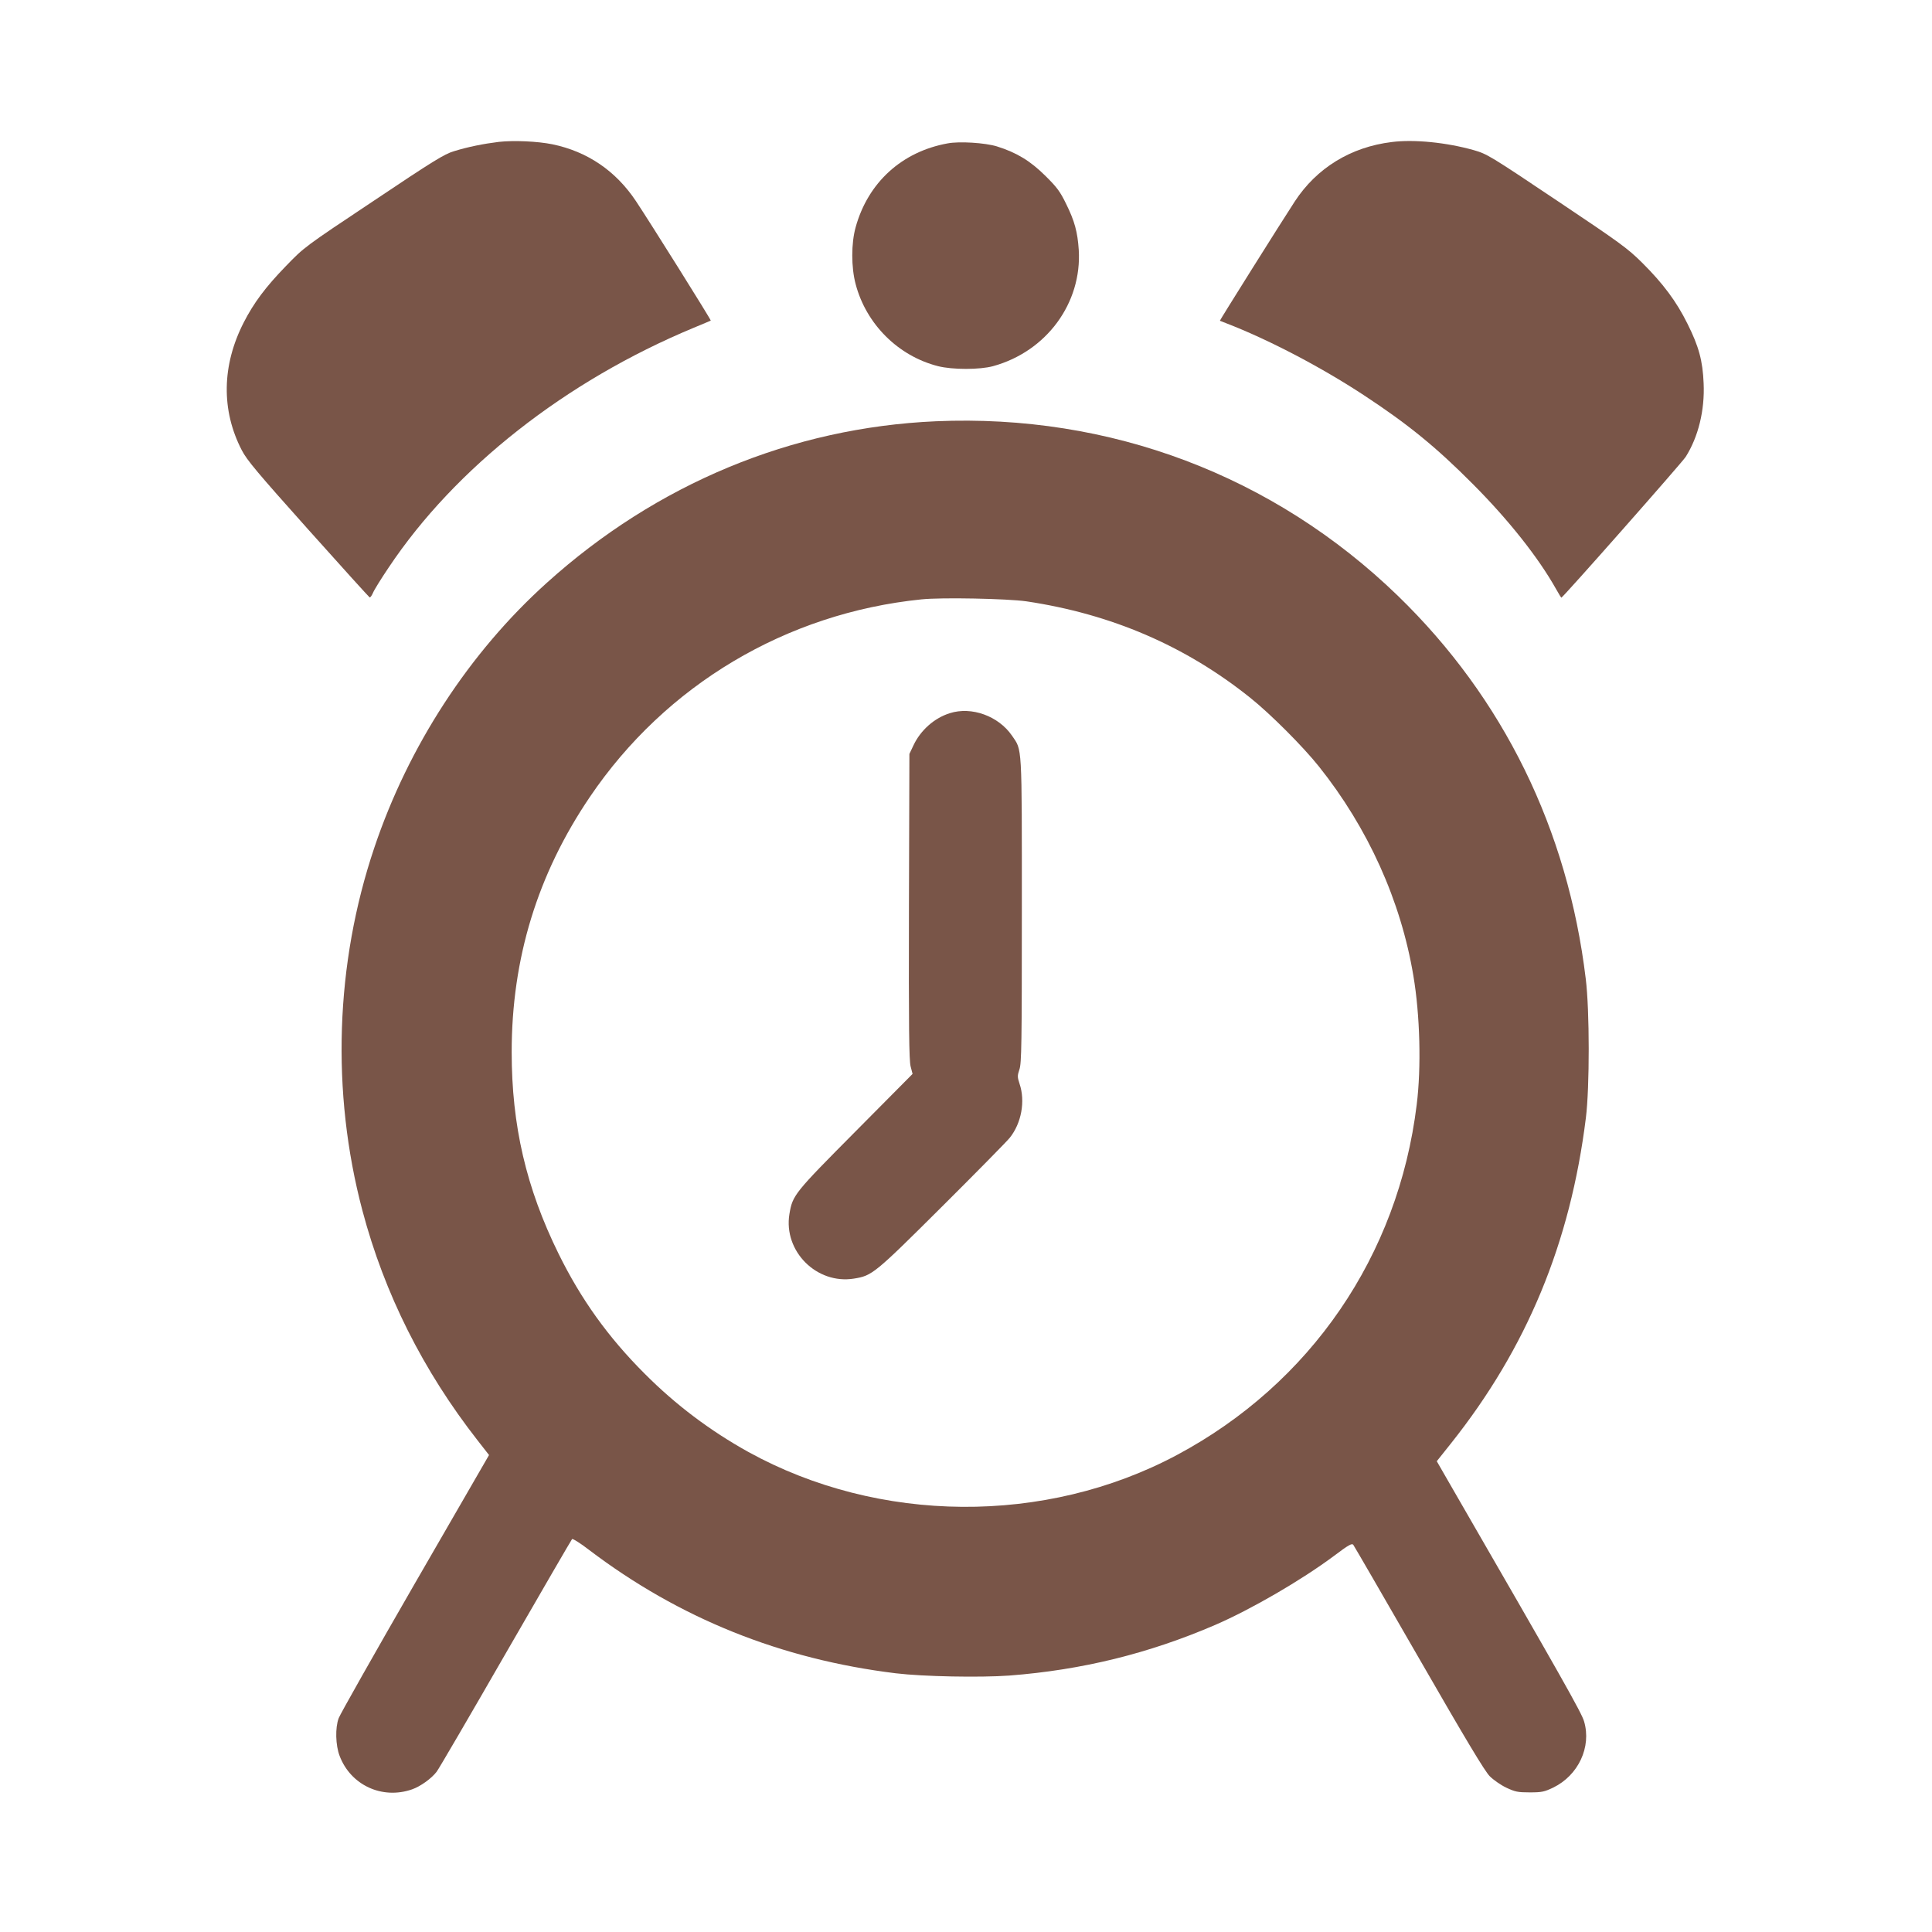
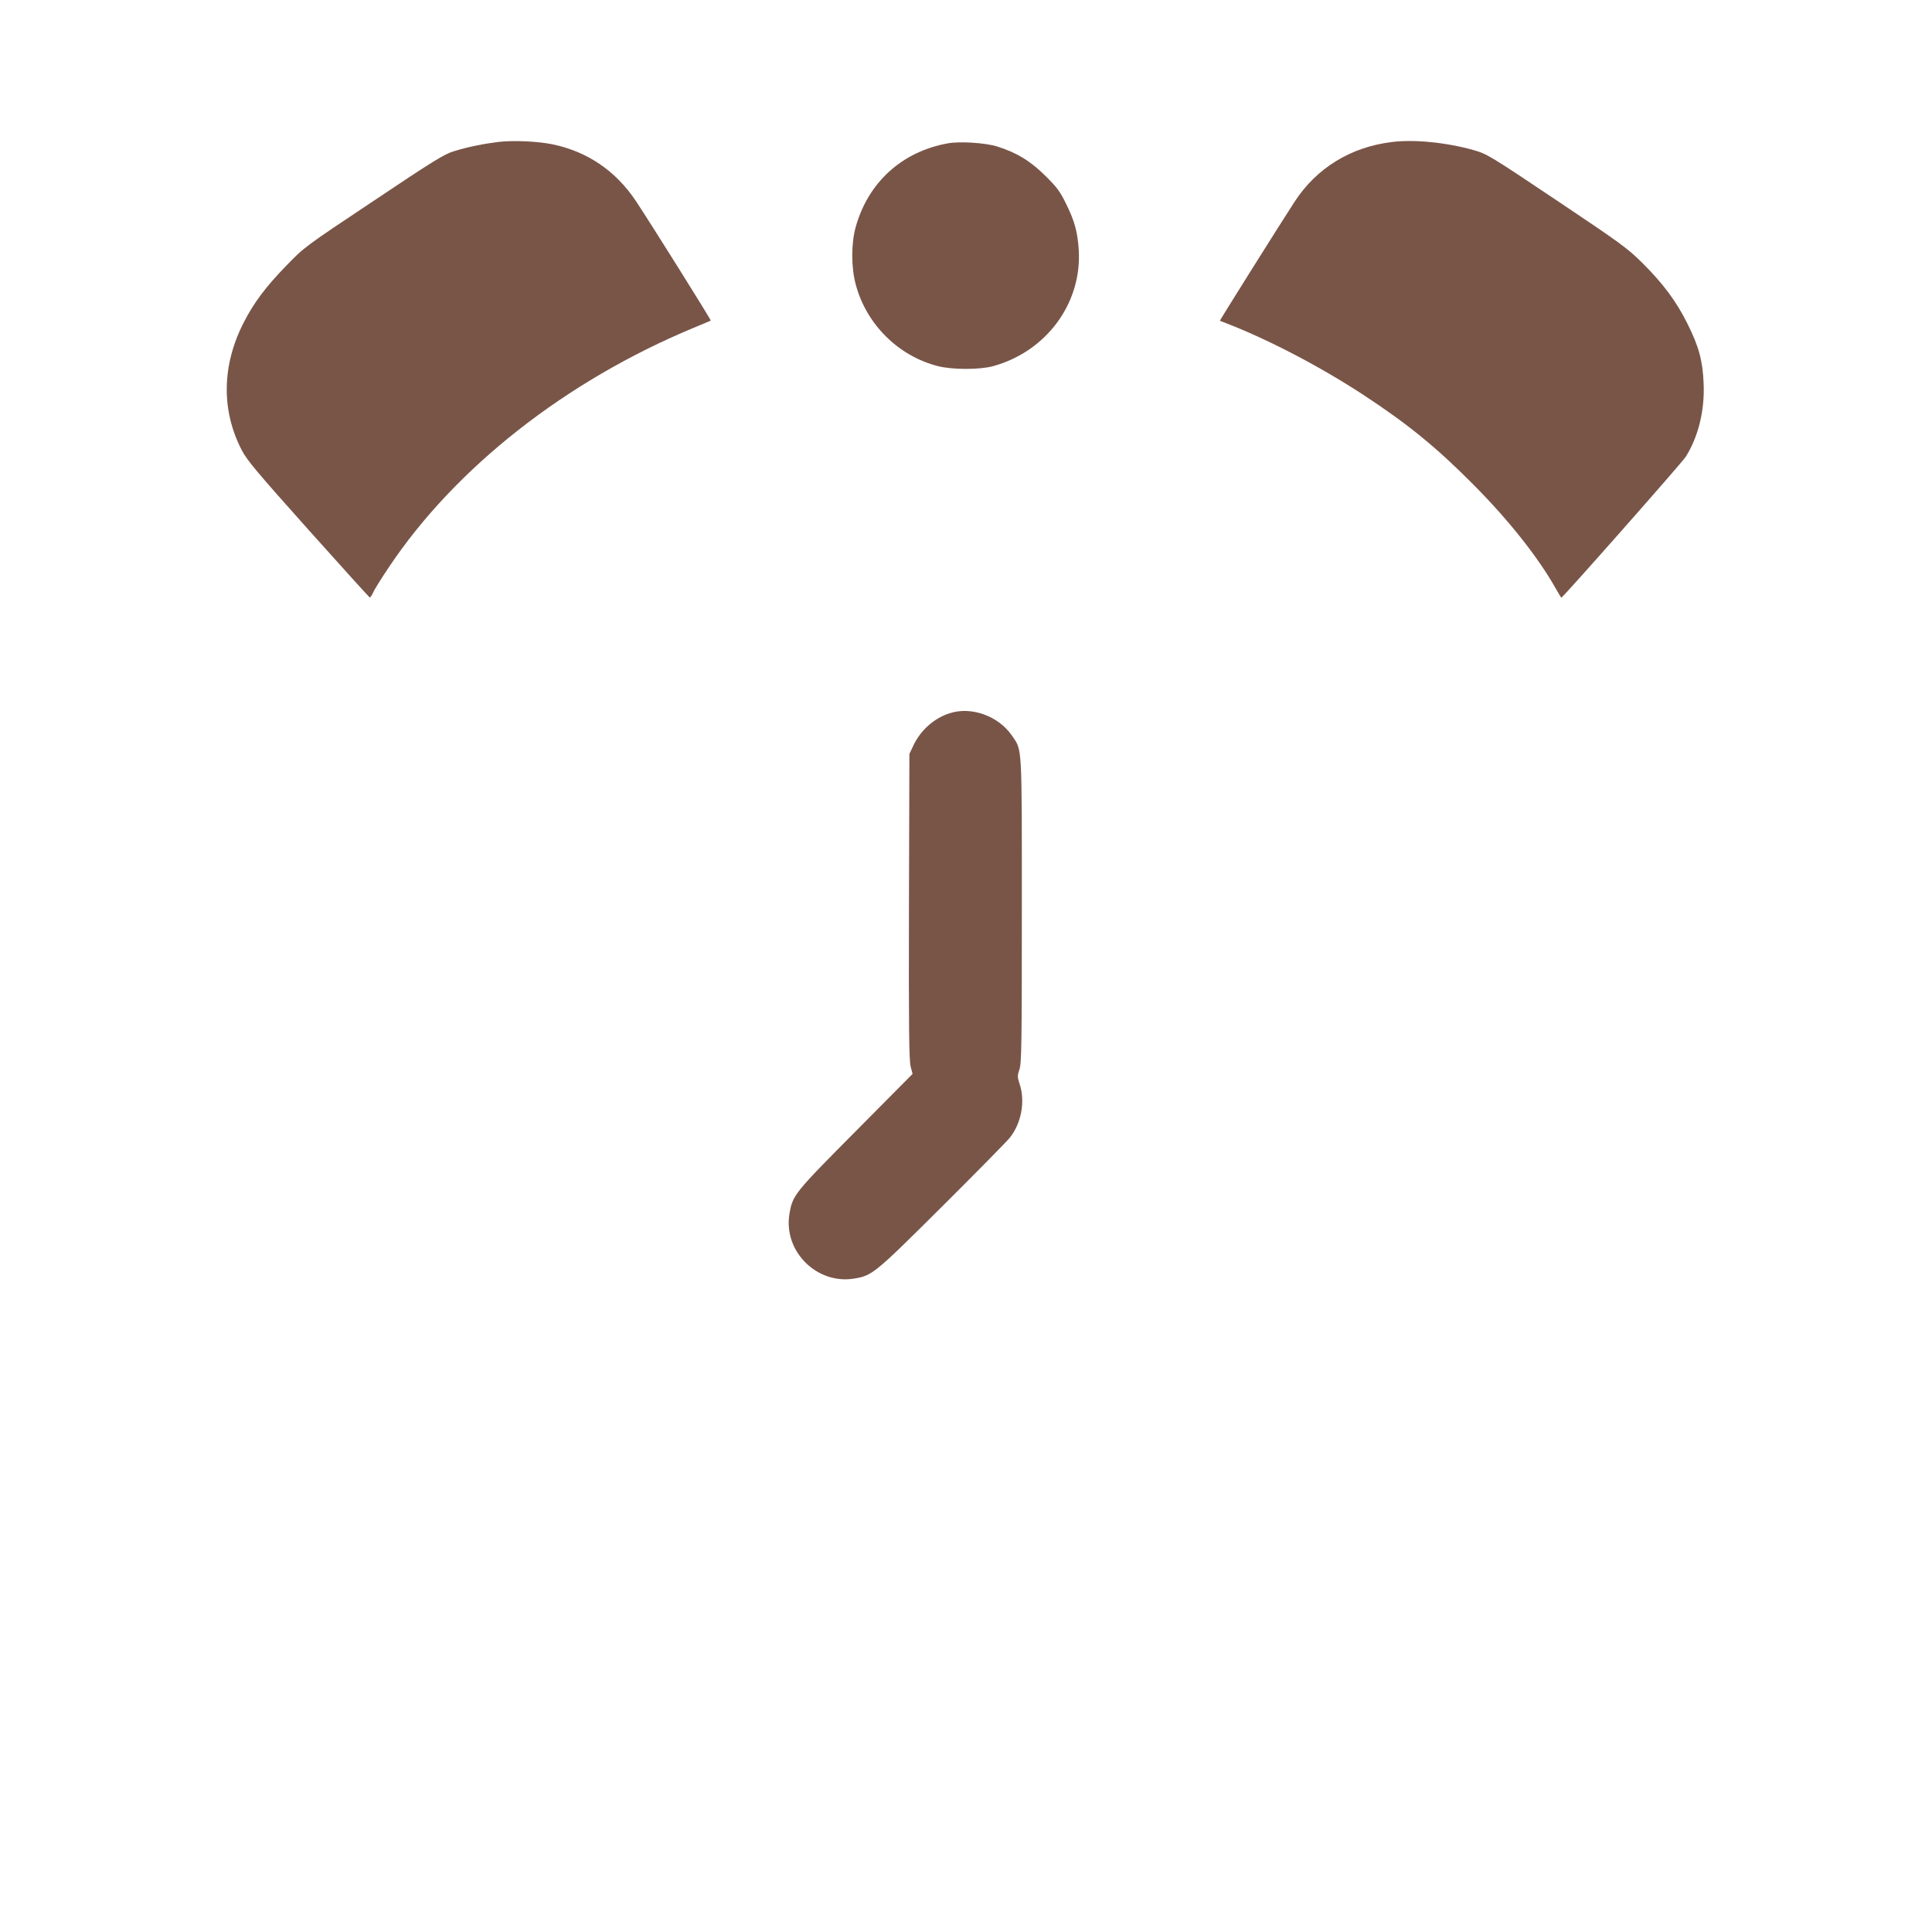
<svg xmlns="http://www.w3.org/2000/svg" version="1.0" width="1280pt" height="1280pt" viewBox="0 0 1280 1280" preserveAspectRatio="xMidYMid meet">
  <g transform="translate(0,1280) scale(0.1,-0.1)" fill="#795548" stroke="none">
    <path d="M3305 11860 c-99 -12 -205 -33 -298 -62 -62 -18 -138 -65 -532 -329 -460 -306 -460 -307 -580 -431 -136 -140 -214 -245 -280 -374 -146 -285 -150 -583 -13 -847 34 -66 104 -149 440 -525 220 -246 403 -448 407 -450 5 -1 14 12 22 30 7 18 54 94 104 168 440 660 1173 1236 2020 1588 61 25 112 47 114 48 4 3 -402 651 -496 792 -134 201 -322 328 -553 376 -99 20 -255 27 -355 16z" />
    <path d="M9221 11859 c-272 -33 -498 -172 -643 -394 -89 -136 -498 -788 -496 -790 2 -1 19 -8 38 -15 281 -108 629 -290 914 -477 291 -191 481 -345 726 -592 234 -235 431 -483 549 -693 18 -32 34 -58 35 -58 10 0 798 893 824 933 84 133 127 309 119 487 -6 150 -32 245 -107 395 -73 148 -163 268 -301 405 -97 96 -144 130 -565 412 -442 296 -462 308 -549 333 -180 51 -396 73 -544 54z" />
    <path d="M6278 11850 c-303 -55 -527 -259 -609 -555 -30 -107 -30 -266 0 -378 70 -265 282 -476 546 -543 95 -24 276 -24 364 0 354 97 590 418 568 771 -8 118 -27 190 -84 305 -39 80 -60 109 -137 185 -100 99 -190 154 -321 195 -78 24 -249 35 -327 20z" />
-     <path d="M6200 10009 c-953 -42 -1850 -414 -2578 -1071 -513 -462 -916 -1081 -1142 -1754 -259 -768 -287 -1619 -79 -2404 146 -551 402 -1061 764 -1524 l75 -96 -491 -850 c-270 -468 -497 -870 -505 -893 -24 -63 -21 -180 6 -250 73 -194 282 -291 480 -222 55 19 129 72 163 117 14 18 220 371 457 783 238 413 436 754 440 758 4 5 55 -27 112 -71 598 -454 1272 -725 2033 -818 183 -22 559 -29 752 -15 482 37 924 146 1363 335 240 104 569 295 787 457 98 74 120 86 129 74 6 -8 202 -346 435 -751 310 -539 436 -749 469 -782 25 -25 74 -59 110 -76 58 -27 75 -31 155 -31 81 0 97 4 156 32 166 81 254 269 204 438 -15 55 -147 288 -877 1552 l-99 172 94 118 c502 631 791 1327 894 2158 25 201 25 711 -1 920 -119 990 -546 1860 -1244 2537 -824 798 -1908 1207 -3062 1157z m600 -1193 c563 -84 1053 -295 1482 -638 132 -105 351 -324 456 -456 325 -407 543 -889 626 -1387 44 -260 53 -607 22 -854 -122 -1000 -703 -1848 -1589 -2321 -871 -465 -1974 -457 -2840 21 -252 140 -480 311 -687 519 -241 241 -421 492 -570 795 -214 435 -310 848 -310 1335 0 620 171 1178 518 1690 502 742 1301 1218 2197 1309 133 14 569 5 695 -13z" />
    <path d="M6293 8075 c-103 -32 -194 -113 -241 -213 l-27 -57 -3 -1010 c-2 -814 1 -1020 11 -1060 l13 -50 -377 -380 c-408 -411 -418 -423 -439 -549 -40 -246 181 -467 428 -427 120 19 136 32 581 475 227 226 430 432 451 458 77 96 104 242 65 357 -15 46 -15 54 -1 96 14 40 16 167 16 1054 0 1116 3 1057 -66 1158 -89 129 -267 194 -411 148z" />
  </g>
</svg>